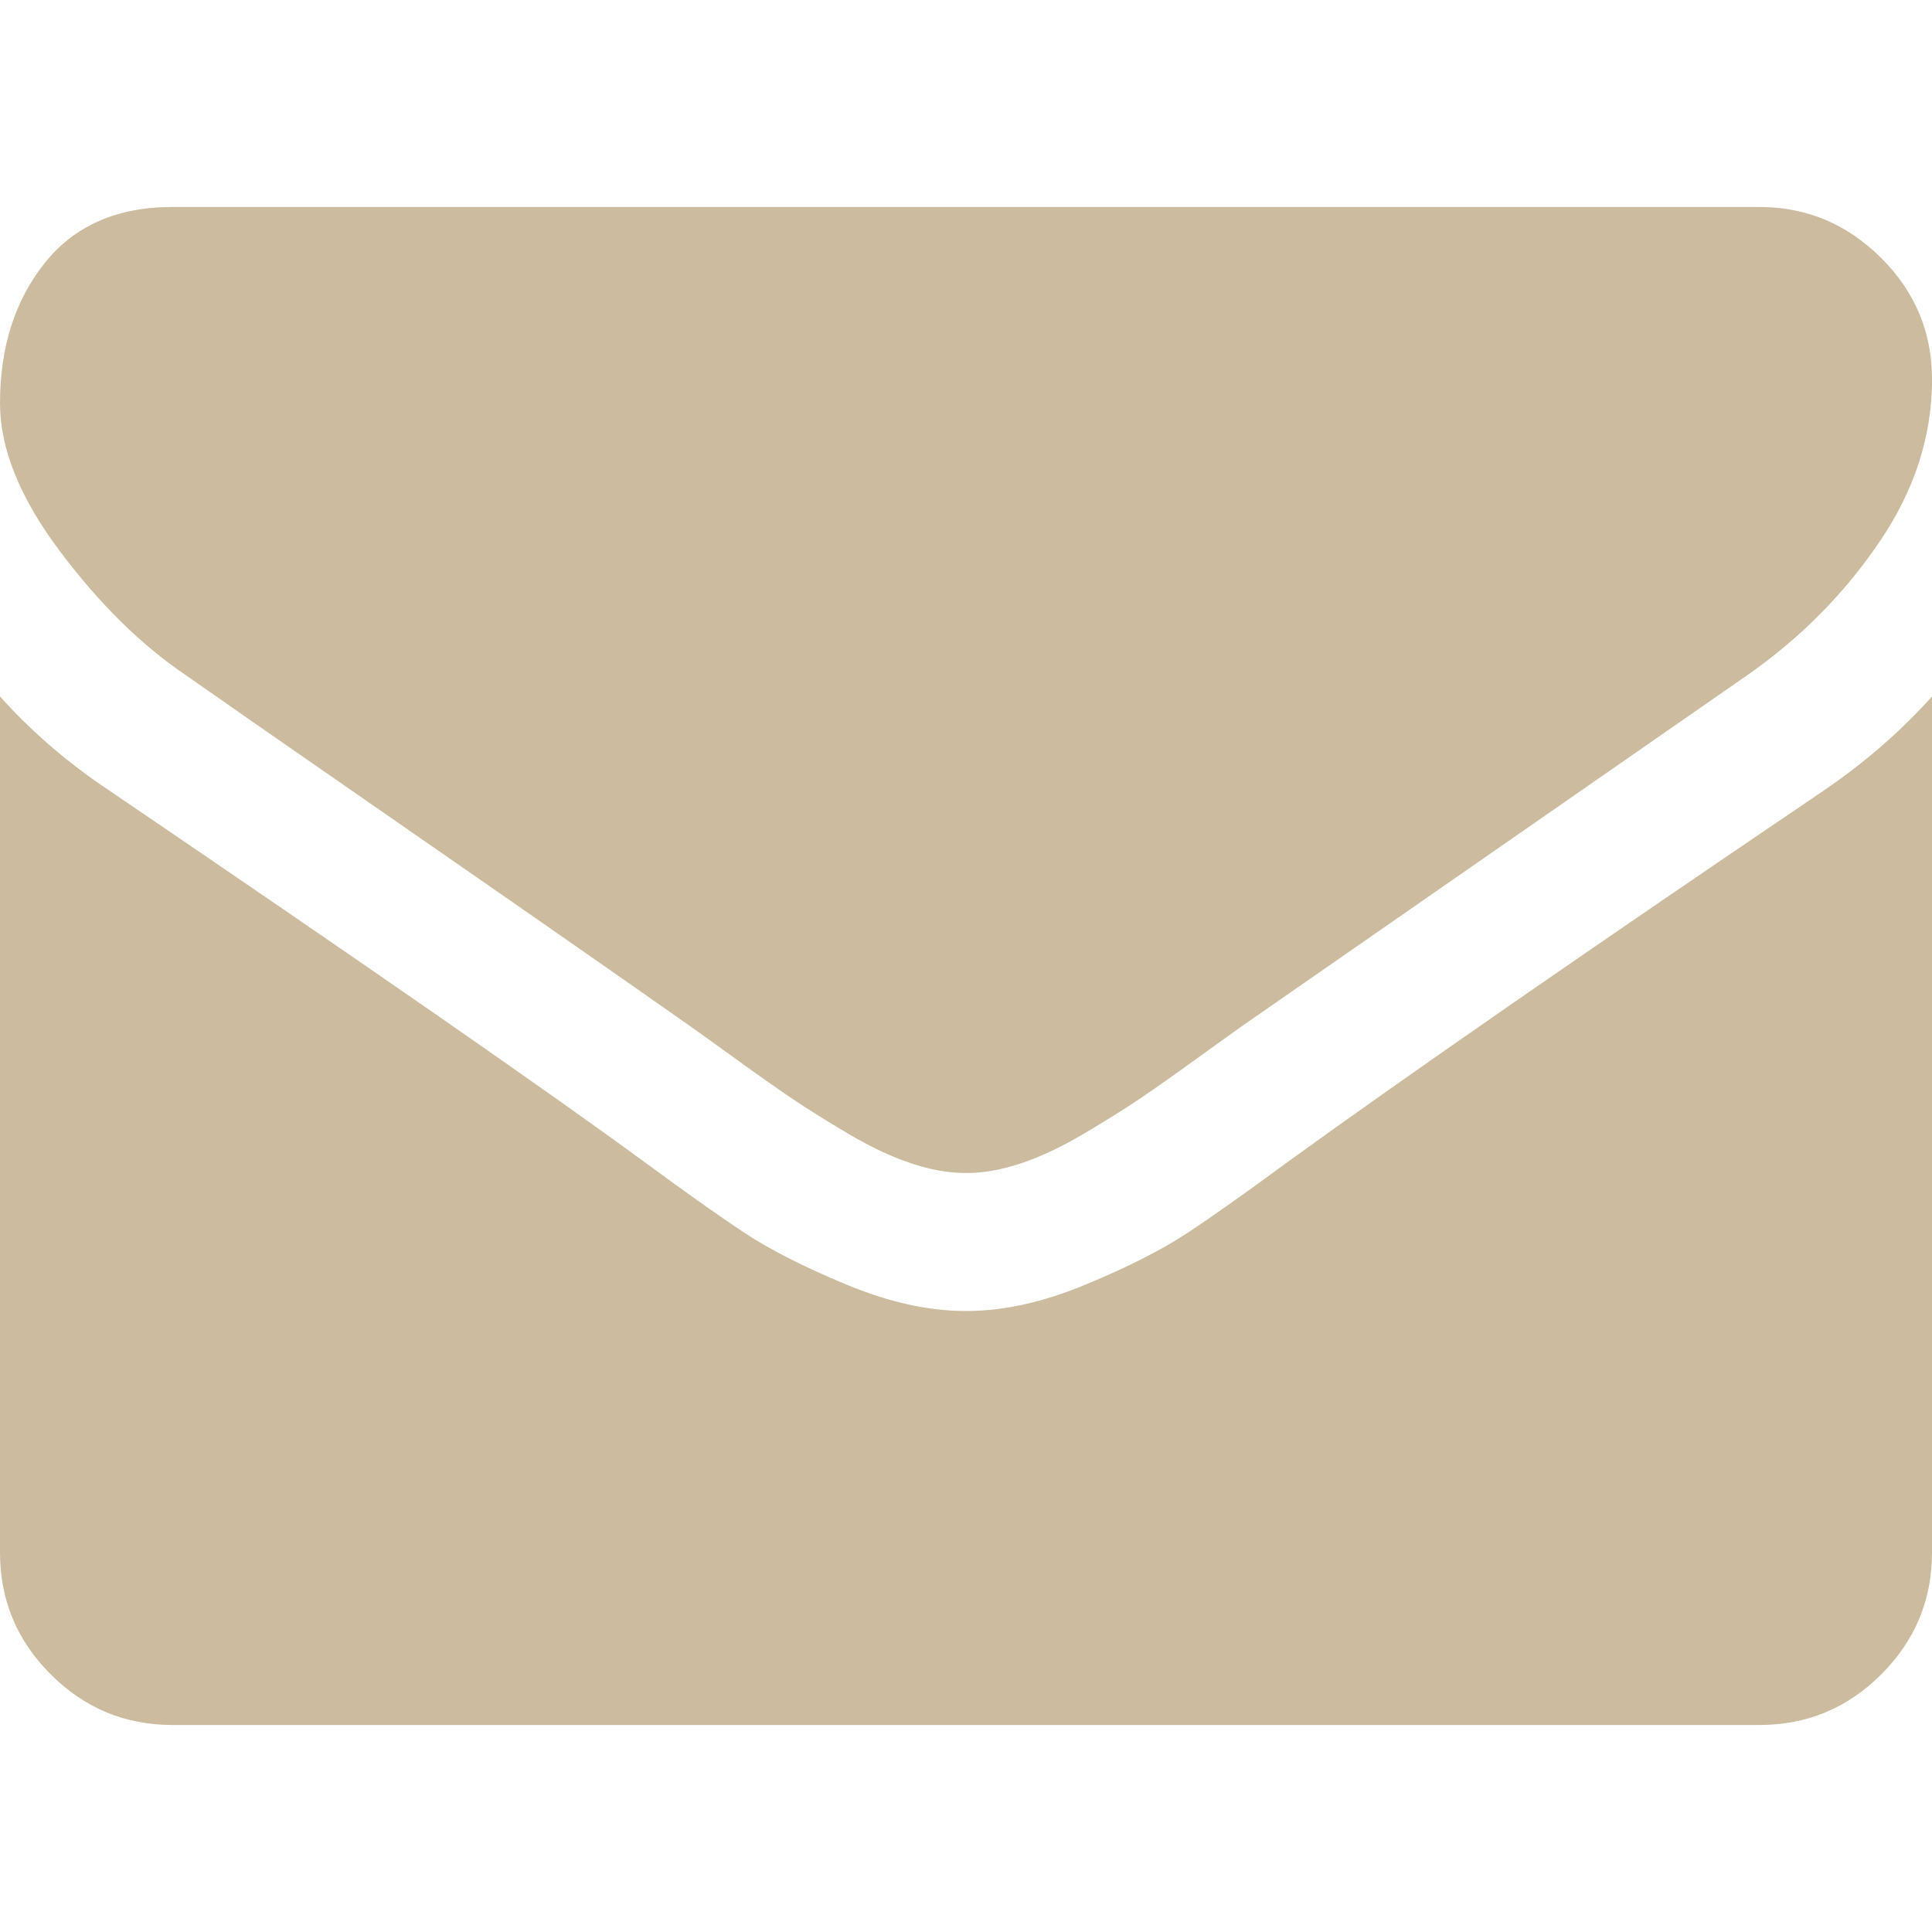
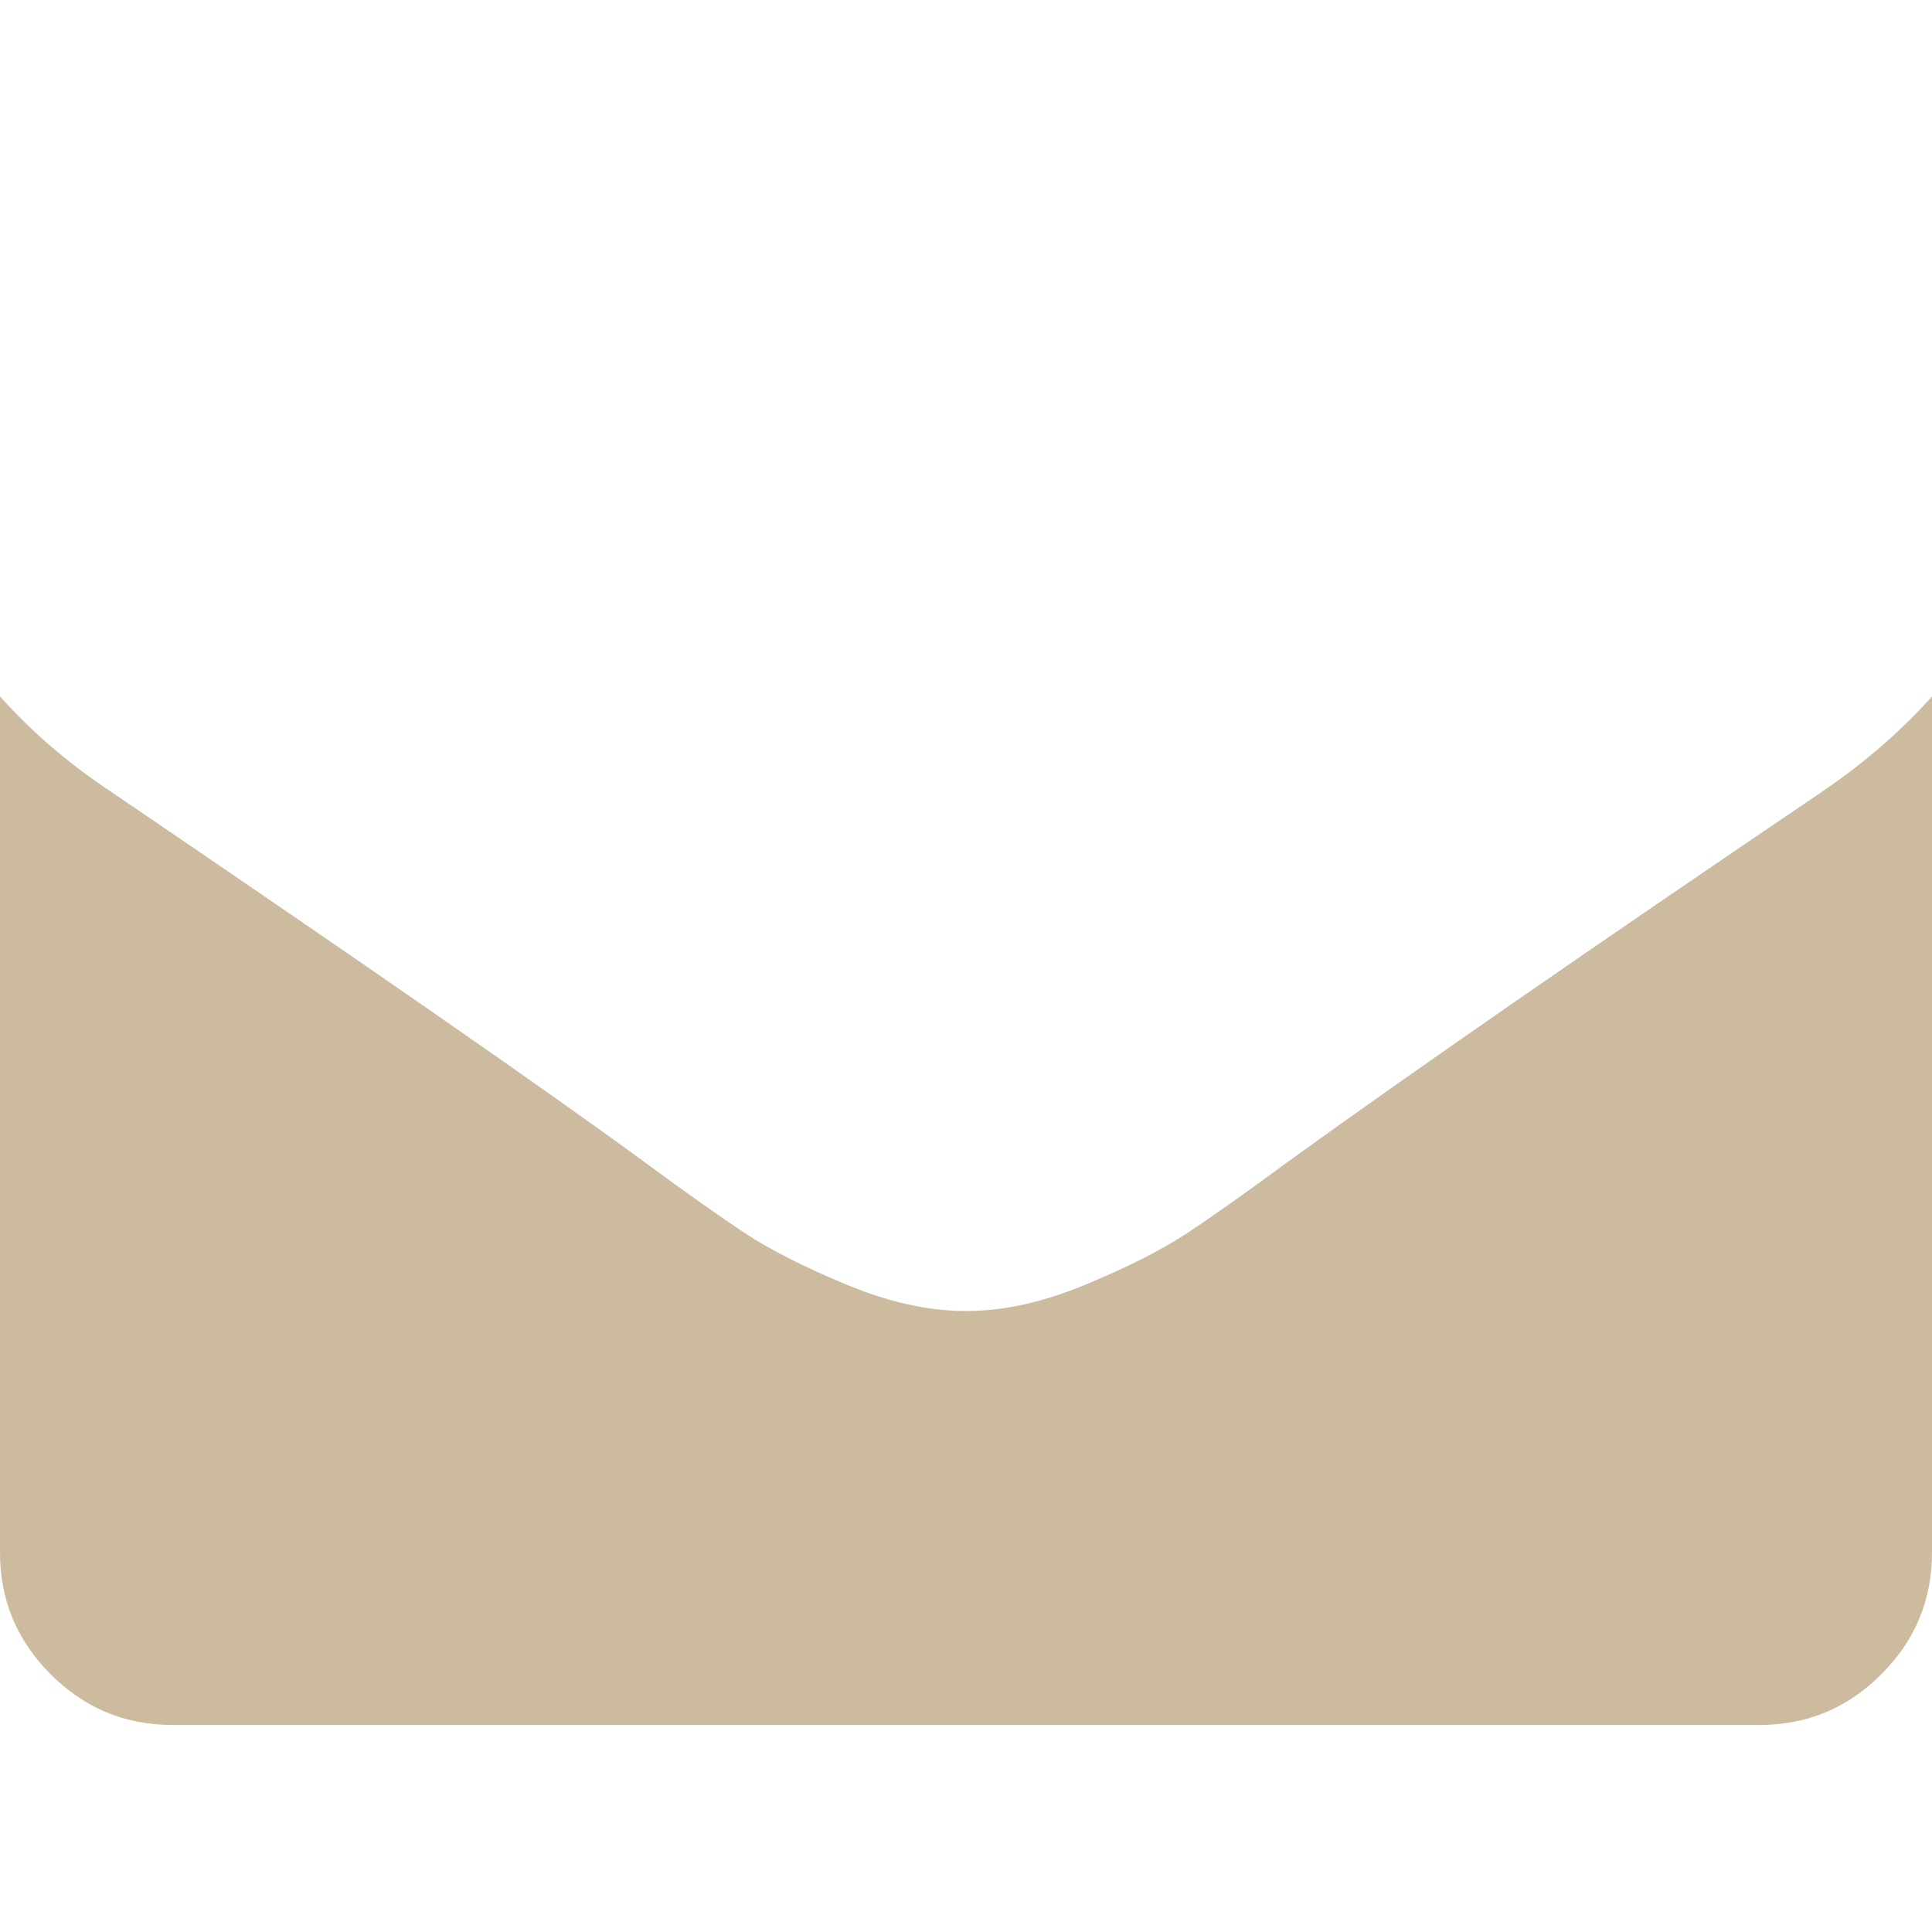
<svg xmlns="http://www.w3.org/2000/svg" id="katman_1" data-name="katman 1" width="512" height="512" viewBox="0 0 512 512">
  <defs>
    <style> .cls-1 { fill: #ccbb9f; } </style>
  </defs>
-   <path class="cls-1" d="M49.14,178.86c6.48,4.57,26,18.14,58.57,40.71,32.57,22.57,57.52,39.95,74.86,52.14,1.9,1.34,5.95,4.24,12.14,8.72,6.19,4.48,11.33,8.1,15.43,10.86,4.1,2.76,9.05,5.86,14.86,9.28,5.81,3.42,11.29,6,16.43,7.71,5.14,1.72,9.91,2.57,14.29,2.57h.58c4.38,0,9.14-.85,14.29-2.57,5.14-1.71,10.62-4.28,16.43-7.71,5.81-3.43,10.76-6.52,14.86-9.28,4.1-2.76,9.24-6.38,15.43-10.86,6.19-4.48,10.24-7.38,12.14-8.72,17.52-12.19,62.1-43.14,133.71-92.86,13.9-9.71,25.52-21.43,34.85-35.14,9.34-13.71,14-28.09,14-43.14,0-12.57-4.53-23.34-13.57-32.29-9.05-8.95-19.76-13.43-32.14-13.43H45.71c-14.67,0-25.95,4.95-33.86,14.85C3.95,79.62,0,92,0,106.86c0,12,5.24,25,15.71,39,10.47,14,21.62,25,33.43,33Z" />
  <path class="cls-1" d="M483.43,209.43c-62.47,42.28-109.9,75.14-142.28,98.57-10.86,8-19.66,14.24-26.43,18.71-6.76,4.48-15.76,9.05-27,13.71-11.24,4.67-21.71,7-31.42,7h-.58c-9.71,0-20.19-2.33-31.43-7-11.24-4.66-20.24-9.24-27-13.71-6.76-4.47-15.57-10.72-26.43-18.71-25.72-18.86-73.05-51.72-142-98.57-10.86-7.23-20.48-15.52-28.86-24.86v226.85c0,12.58,4.47,23.34,13.43,32.29,8.95,8.96,19.72,13.43,32.29,13.43h420.57c12.57,0,23.33-4.48,32.28-13.43,8.96-8.96,13.43-19.71,13.43-32.29v-226.85c-8.19,9.14-17.71,17.43-28.58,24.86Z" />
</svg>